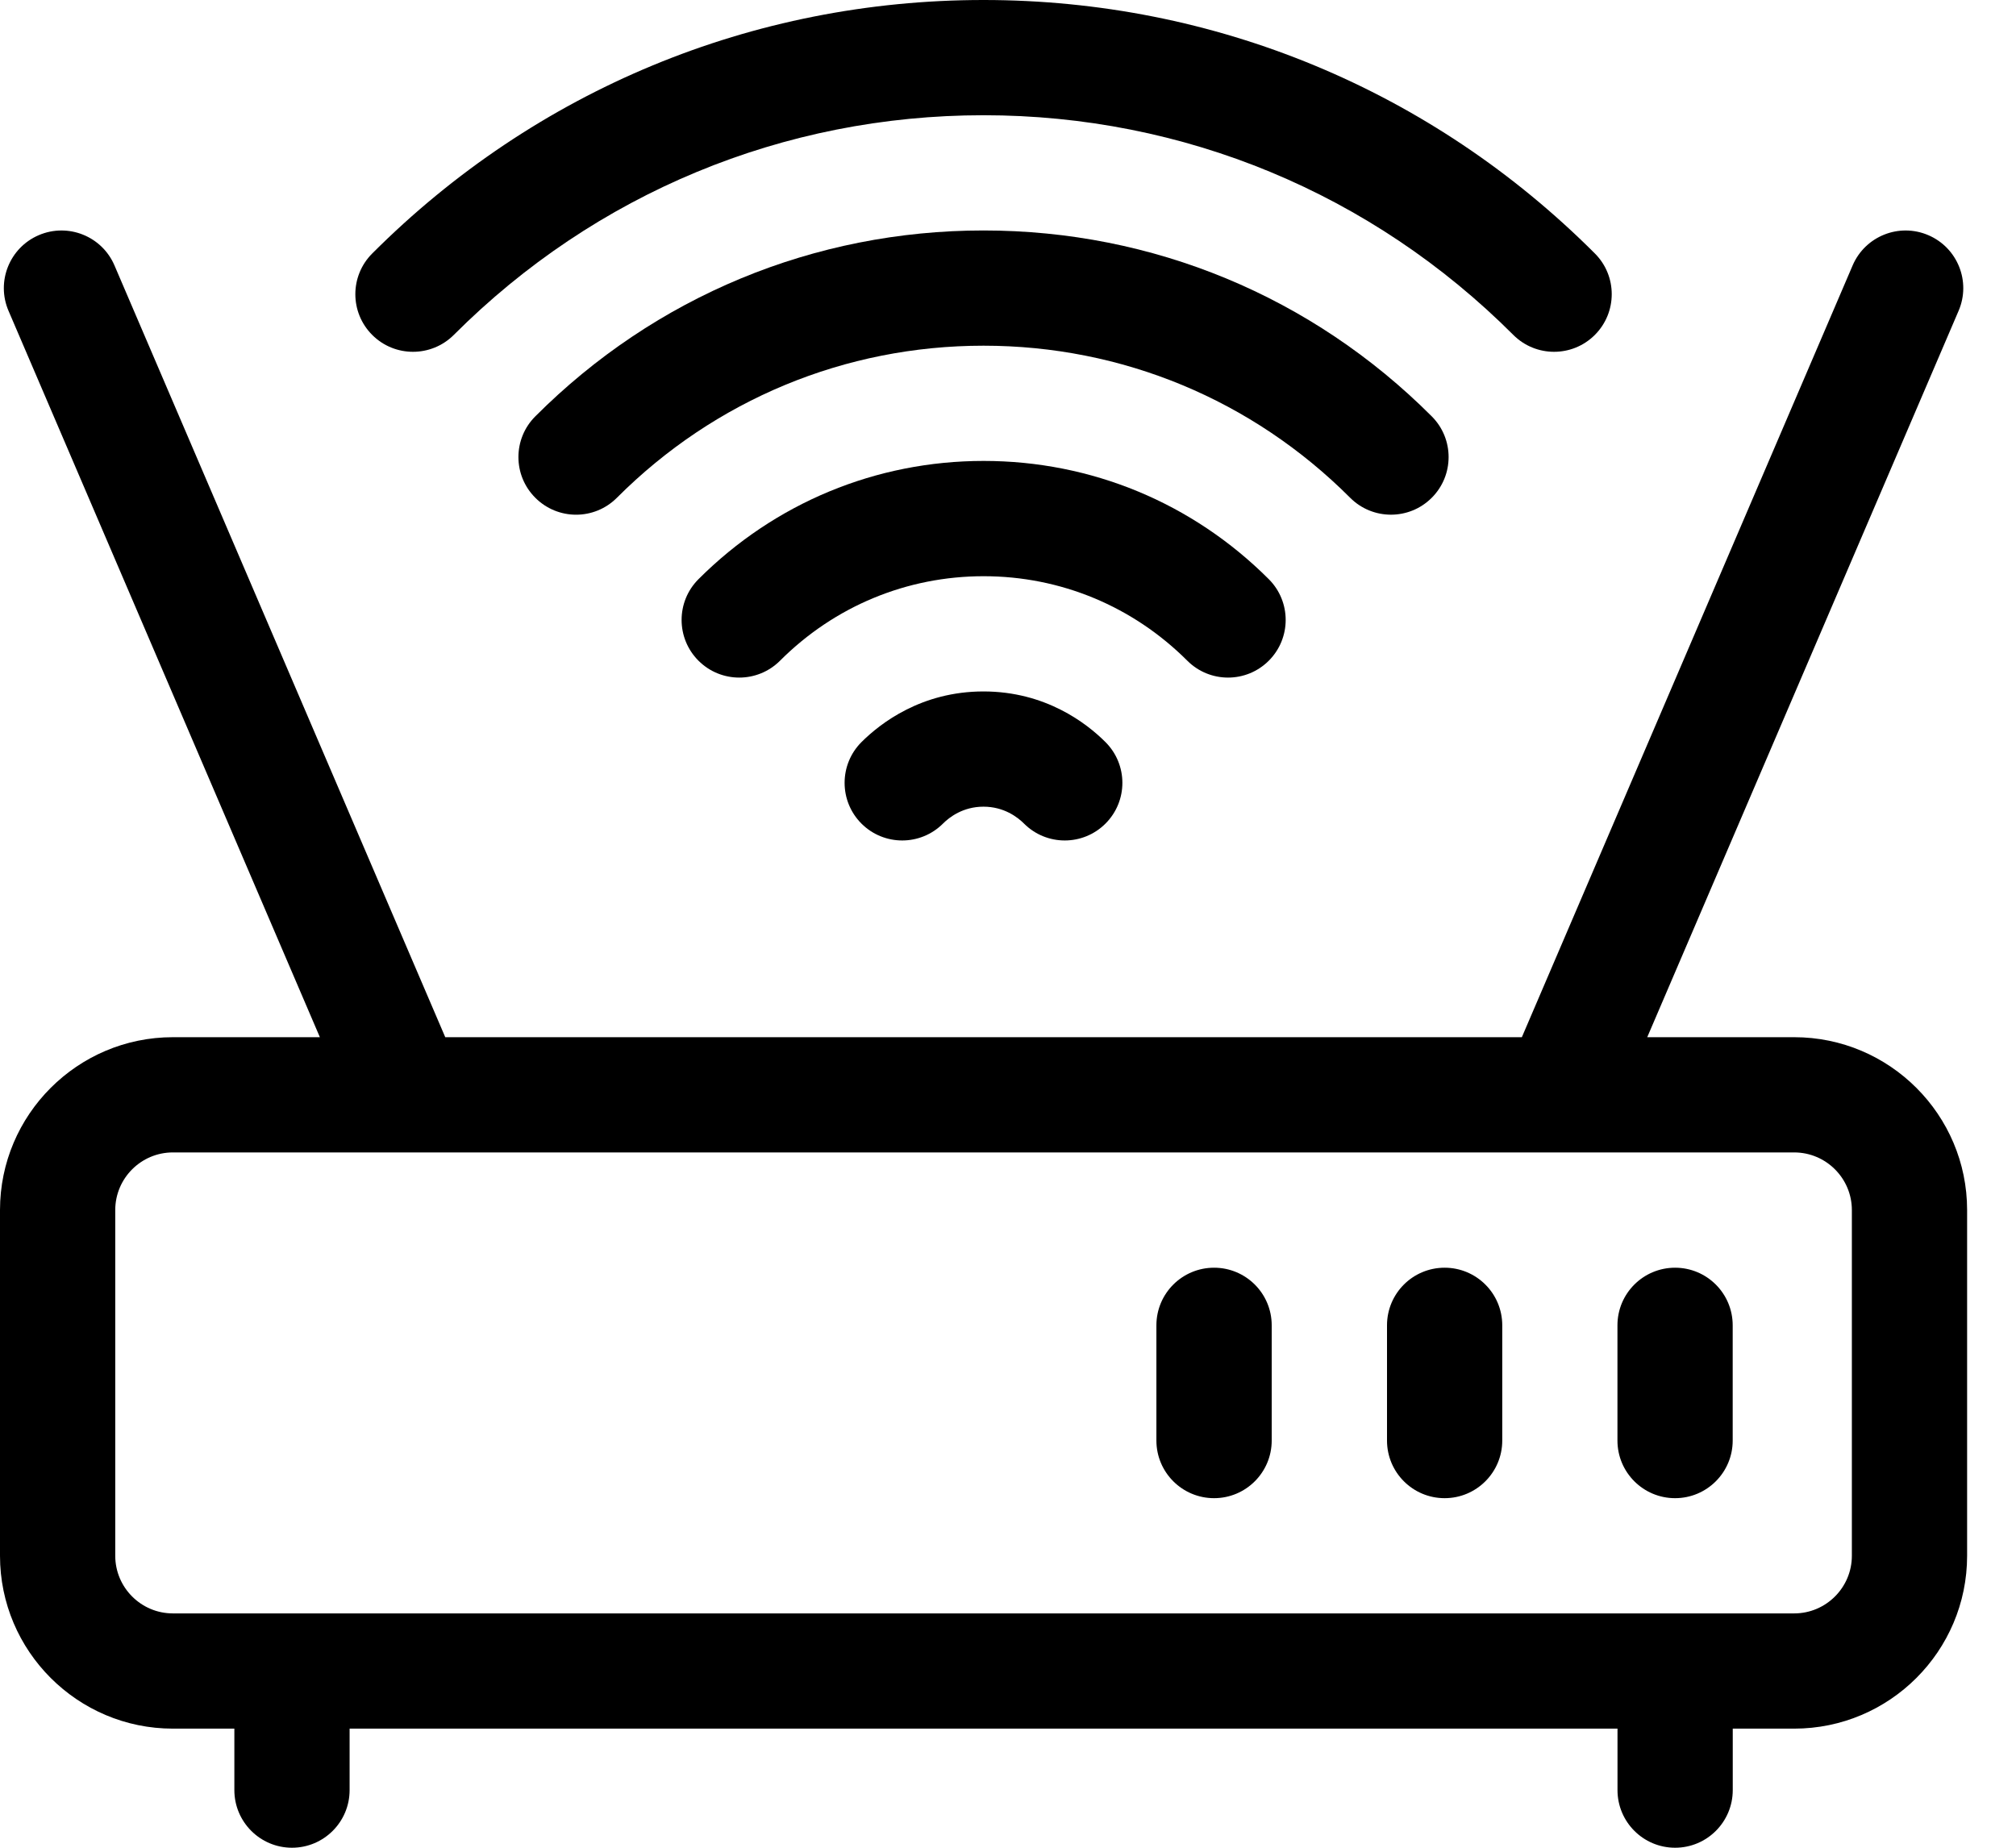
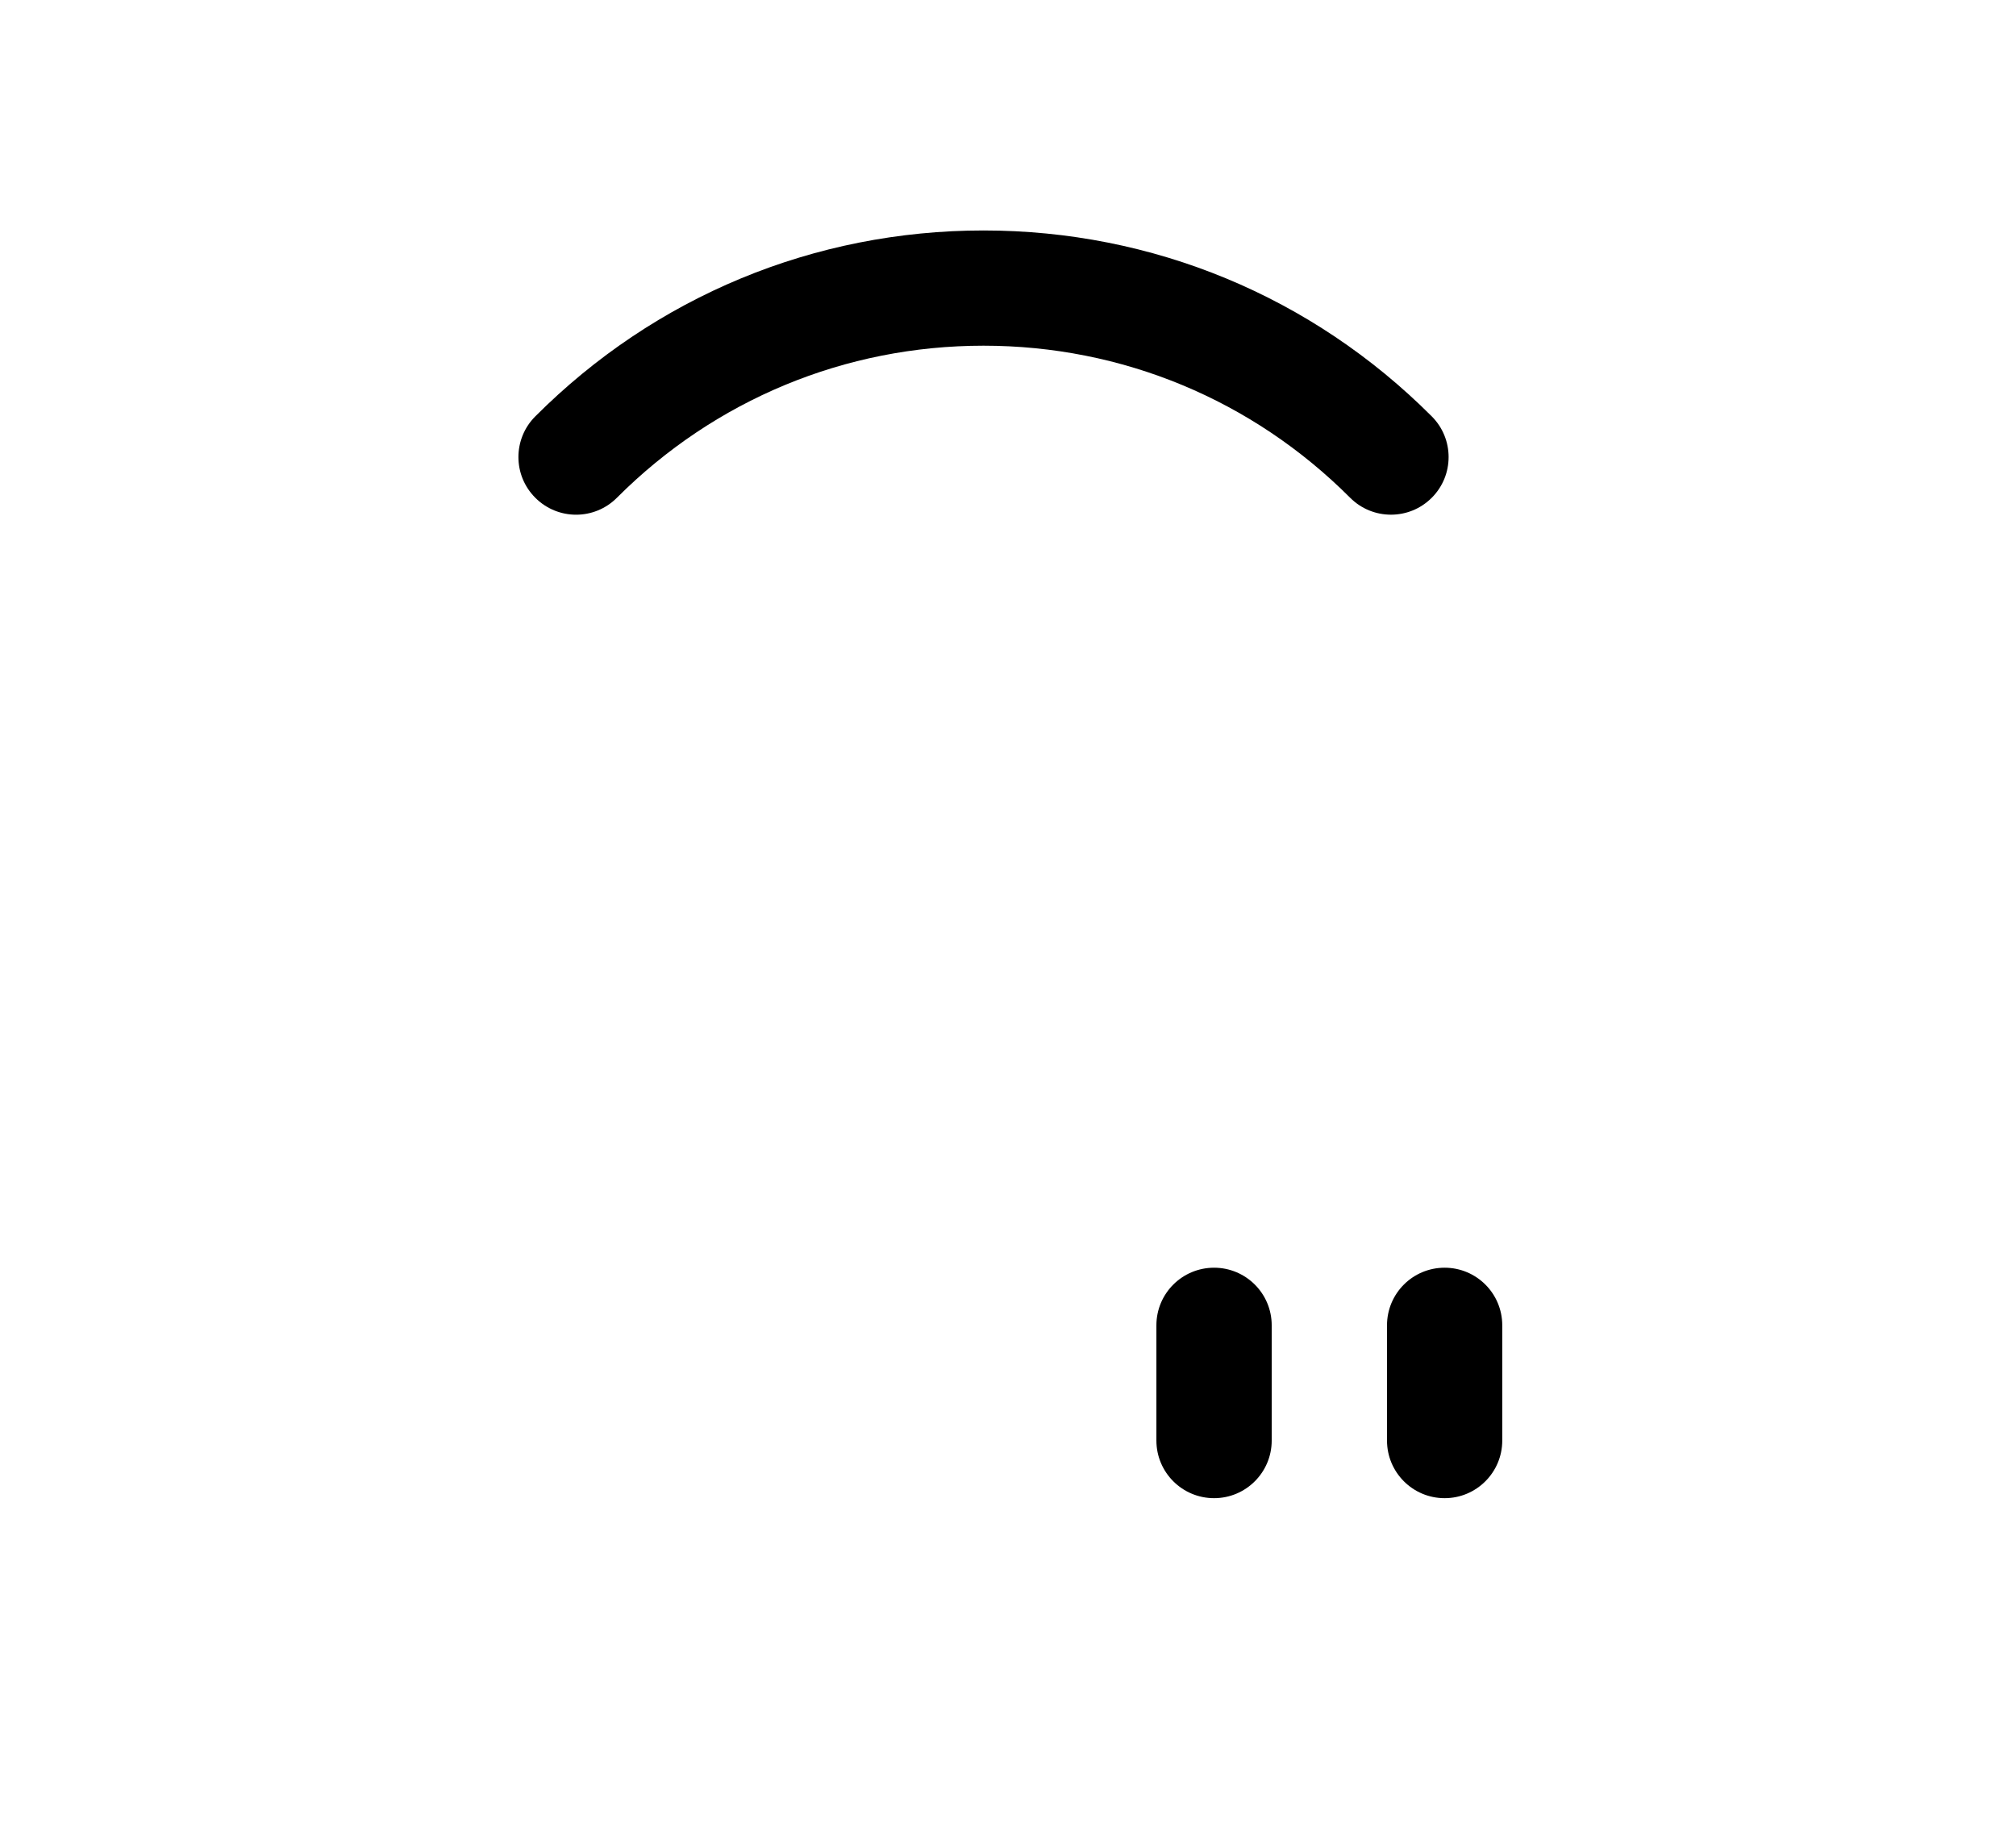
<svg xmlns="http://www.w3.org/2000/svg" width="36" height="33" viewBox="0 0 36 33" fill="none">
-   <path d="M32.039 18.524H29.415L34.975 5.551C35.199 5.029 34.957 4.424 34.434 4.2C33.912 3.976 33.307 4.218 33.083 4.74L27.176 18.524H7.951L2.044 4.74C1.82 4.218 1.215 3.976 0.692 4.2C0.17 4.424 -0.072 5.029 0.152 5.551L5.712 18.524H3.087C1.385 18.524 0 19.909 0 21.611V27.786C0 29.488 1.385 30.873 3.087 30.873H4.185V31.971C4.185 32.539 4.646 33 5.214 33C5.782 33 6.243 32.539 6.243 31.971V30.873H28.884V31.971C28.884 32.539 29.344 33 29.913 33C30.481 33 30.942 32.539 30.942 31.971V30.873H32.039C33.742 30.873 35.127 29.488 35.127 27.786V21.611C35.127 19.909 33.742 18.524 32.039 18.524ZM33.069 27.786C33.069 28.353 32.607 28.815 32.039 28.815H3.087C2.52 28.815 2.058 28.353 2.058 27.786V21.611C2.058 21.044 2.52 20.582 3.087 20.582H32.039C32.607 20.582 33.069 21.044 33.069 21.611V27.786Z" fill="black" />
-   <path d="M15.383 13.254C14.982 13.656 14.982 14.307 15.383 14.709C15.785 15.111 16.437 15.111 16.839 14.709C16.952 14.596 17.196 14.407 17.562 14.407C17.929 14.407 18.173 14.596 18.286 14.709C18.688 15.111 19.339 15.111 19.741 14.709C20.143 14.307 20.143 13.656 19.741 13.254C19.403 12.916 18.67 12.349 17.562 12.349C16.454 12.349 15.722 12.916 15.383 13.254Z" fill="black" />
-   <path d="M8.103 5.982C10.631 3.452 13.991 2.058 17.563 2.058C21.136 2.058 24.496 3.452 27.024 5.982C27.425 6.383 28.077 6.384 28.479 5.982C28.881 5.58 28.882 4.929 28.48 4.527C25.563 1.608 21.686 0 17.563 0C13.441 0 9.564 1.608 6.647 4.527C6.245 4.929 6.245 5.58 6.647 5.982C7.049 6.384 7.701 6.383 8.103 5.982Z" fill="black" />
  <path d="M25.566 8.891C25.968 8.49 25.969 7.838 25.567 7.436C23.429 5.295 20.586 4.116 17.563 4.116C14.54 4.116 11.697 5.295 9.559 7.436C9.157 7.838 9.157 8.49 9.56 8.891C9.962 9.293 10.613 9.293 11.015 8.891C12.765 7.139 15.09 6.174 17.563 6.174C20.036 6.174 22.361 7.139 24.111 8.891C24.512 9.292 25.164 9.293 25.566 8.891Z" fill="black" />
-   <path d="M22.657 11.8C23.059 11.398 23.059 10.746 22.657 10.344C21.295 8.982 19.487 8.232 17.565 8.232C15.643 8.232 13.835 8.982 12.473 10.344C12.071 10.746 12.071 11.398 12.473 11.8C12.875 12.202 13.527 12.202 13.929 11.8C14.902 10.827 16.193 10.291 17.565 10.291C18.937 10.291 20.228 10.827 21.202 11.8C21.604 12.202 22.255 12.202 22.657 11.8Z" fill="black" />
  <path d="M21.68 22.641C21.111 22.641 20.65 23.101 20.65 23.67V25.728C20.65 26.296 21.111 26.757 21.68 26.757C22.248 26.757 22.709 26.296 22.709 25.728V23.67C22.709 23.101 22.248 22.641 21.68 22.641Z" fill="black" />
  <path d="M25.797 22.641C25.228 22.641 24.768 23.101 24.768 23.67V25.728C24.768 26.296 25.228 26.757 25.797 26.757C26.365 26.757 26.826 26.296 26.826 25.728V23.67C26.826 23.101 26.365 22.641 25.797 22.641Z" fill="black" />
-   <path d="M29.912 22.641C29.344 22.641 28.883 23.101 28.883 23.67V25.728C28.883 26.296 29.344 26.757 29.912 26.757C30.48 26.757 30.941 26.296 30.941 25.728V23.67C30.941 23.101 30.48 22.641 29.912 22.641Z" fill="black" />
</svg>